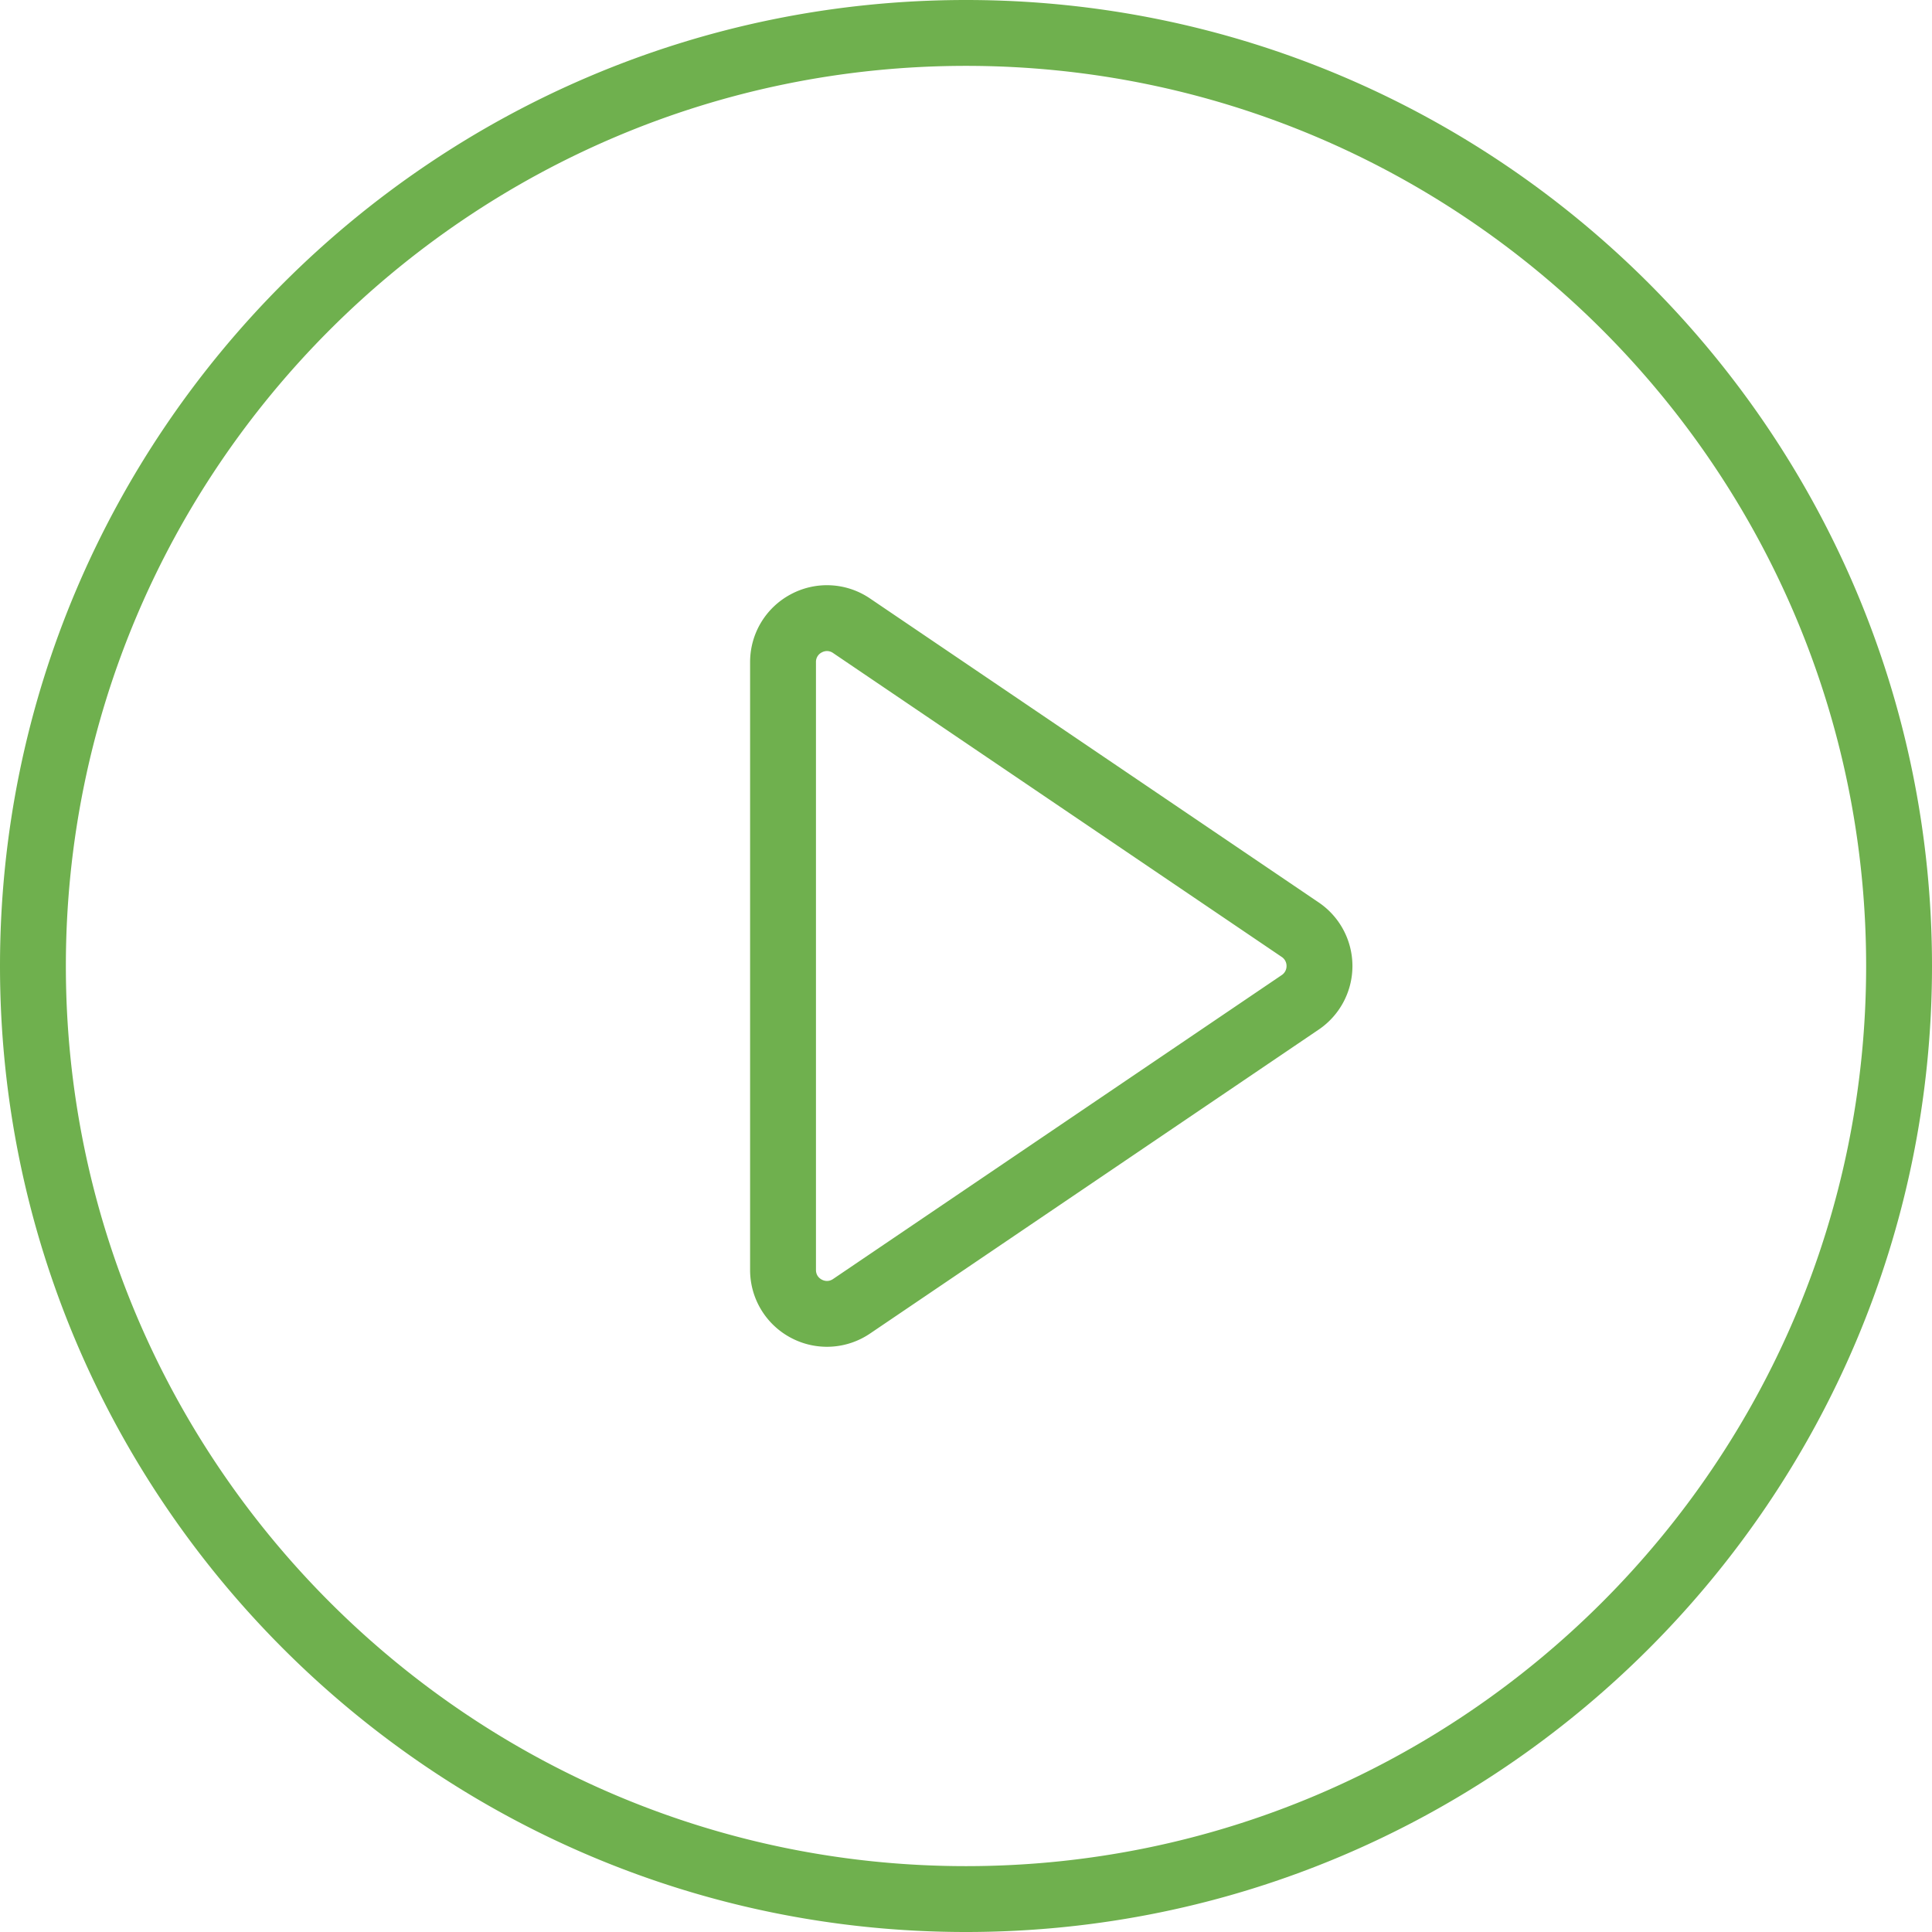
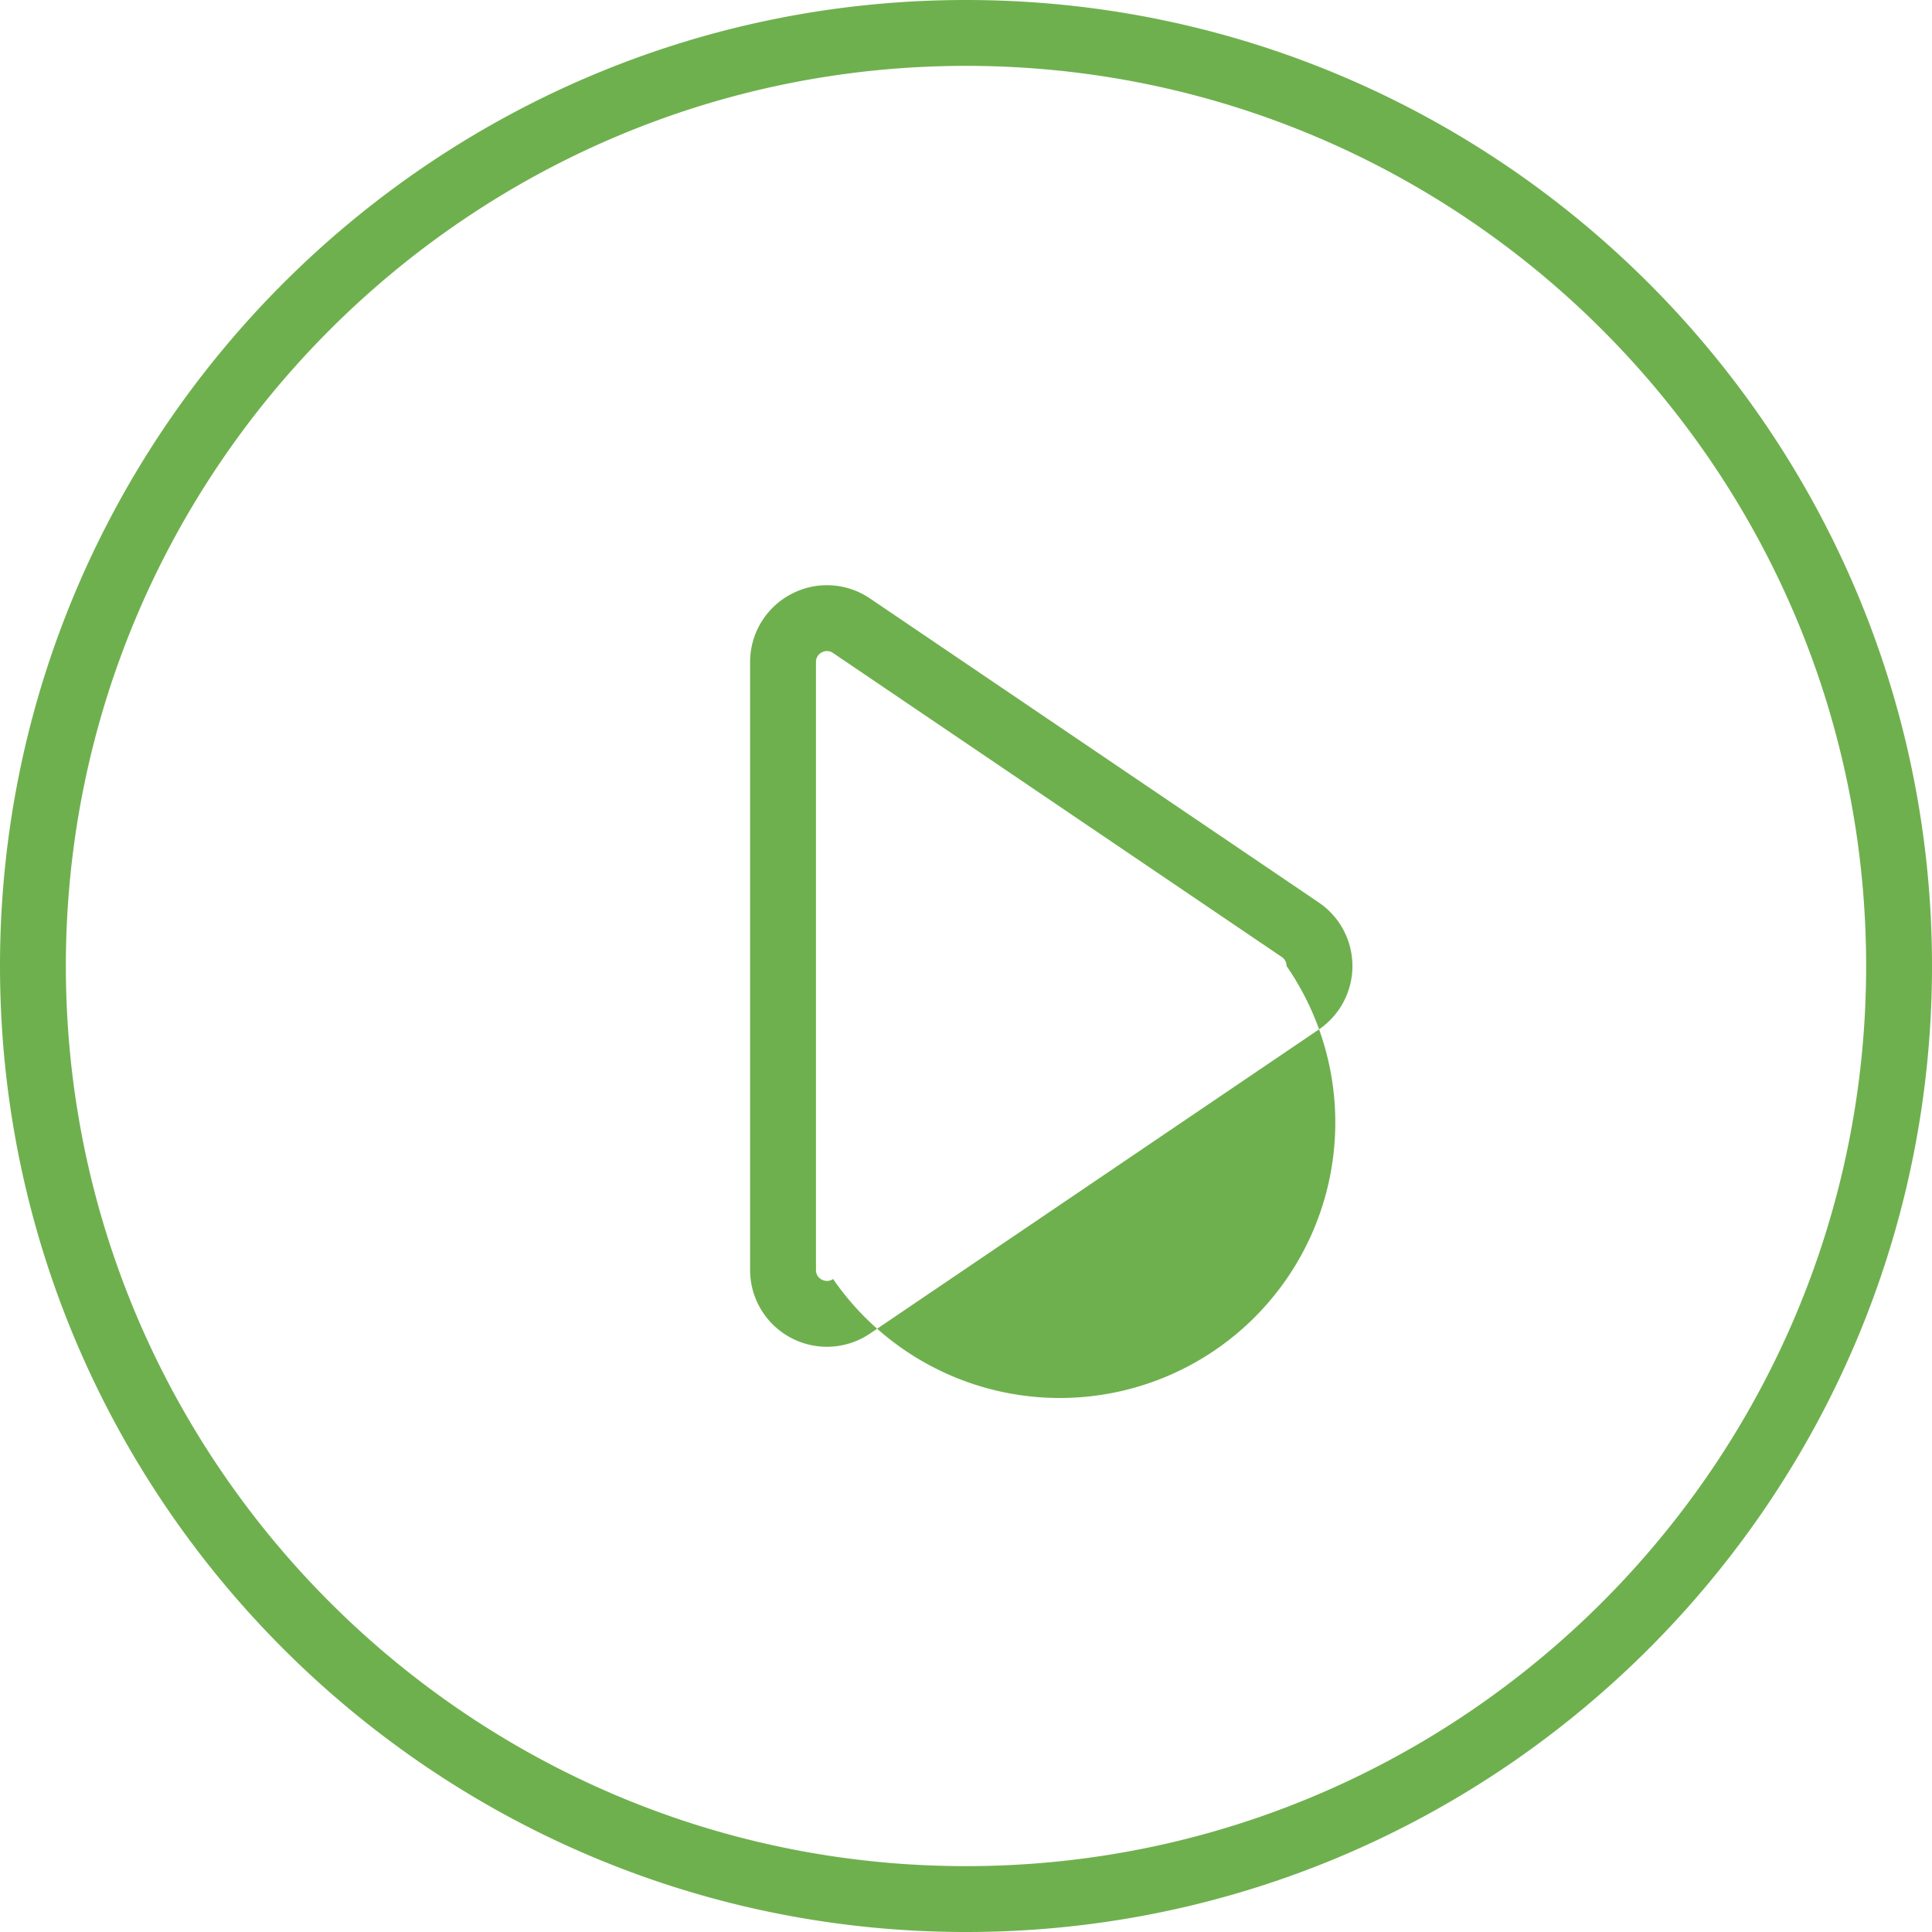
<svg xmlns="http://www.w3.org/2000/svg" width="88" height="88">
-   <path fill="#6fb04e" fill-rule="evenodd" d="M44 88C19.738 88 0 68.262 0 44S19.738 0 44 0s44 19.738 44 44-19.738 44-44 44zm0-85C21.393 3 3 21.393 3 44c0 22.608 18.393 41 41 41s41-18.392 41-41C85 21.393 66.607 3 44 3zm16.063 43.898L39.629 60.741a3.496 3.496 0 0 1-3.604.194 3.492 3.492 0 0 1-1.859-3.092V30.158c0-1.299.712-2.483 1.859-3.092a3.487 3.487 0 0 1 3.604.194l20.433 13.843a3.497 3.497 0 0 1 .001 5.795zm-1.683-3.311L37.946 29.744a.49.49 0 0 0-.276-.09.51.51 0 0 0-.239.062.483.483 0 0 0-.265.442v27.685c0 .262.166.389.265.442.1.053.299.118.515-.028L58.38 44.414A.489.489 0 0 0 58.6 44a.49.49 0 0 0-.22-.413z" />
+   <path fill="#6fb04e" fill-rule="evenodd" d="M44 88C19.738 88 0 68.262 0 44S19.738 0 44 0s44 19.738 44 44-19.738 44-44 44zm0-85C21.393 3 3 21.393 3 44c0 22.608 18.393 41 41 41s41-18.392 41-41C85 21.393 66.607 3 44 3zm16.063 43.898L39.629 60.741a3.496 3.496 0 0 1-3.604.194 3.492 3.492 0 0 1-1.859-3.092V30.158c0-1.299.712-2.483 1.859-3.092a3.487 3.487 0 0 1 3.604.194l20.433 13.843a3.497 3.497 0 0 1 .001 5.795zm-1.683-3.311L37.946 29.744a.49.49 0 0 0-.276-.09.51.51 0 0 0-.239.062.483.483 0 0 0-.265.442v27.685c0 .262.166.389.265.442.1.053.299.118.515-.028A.489.489 0 0 0 58.6 44a.49.49 0 0 0-.22-.413z" />
</svg>